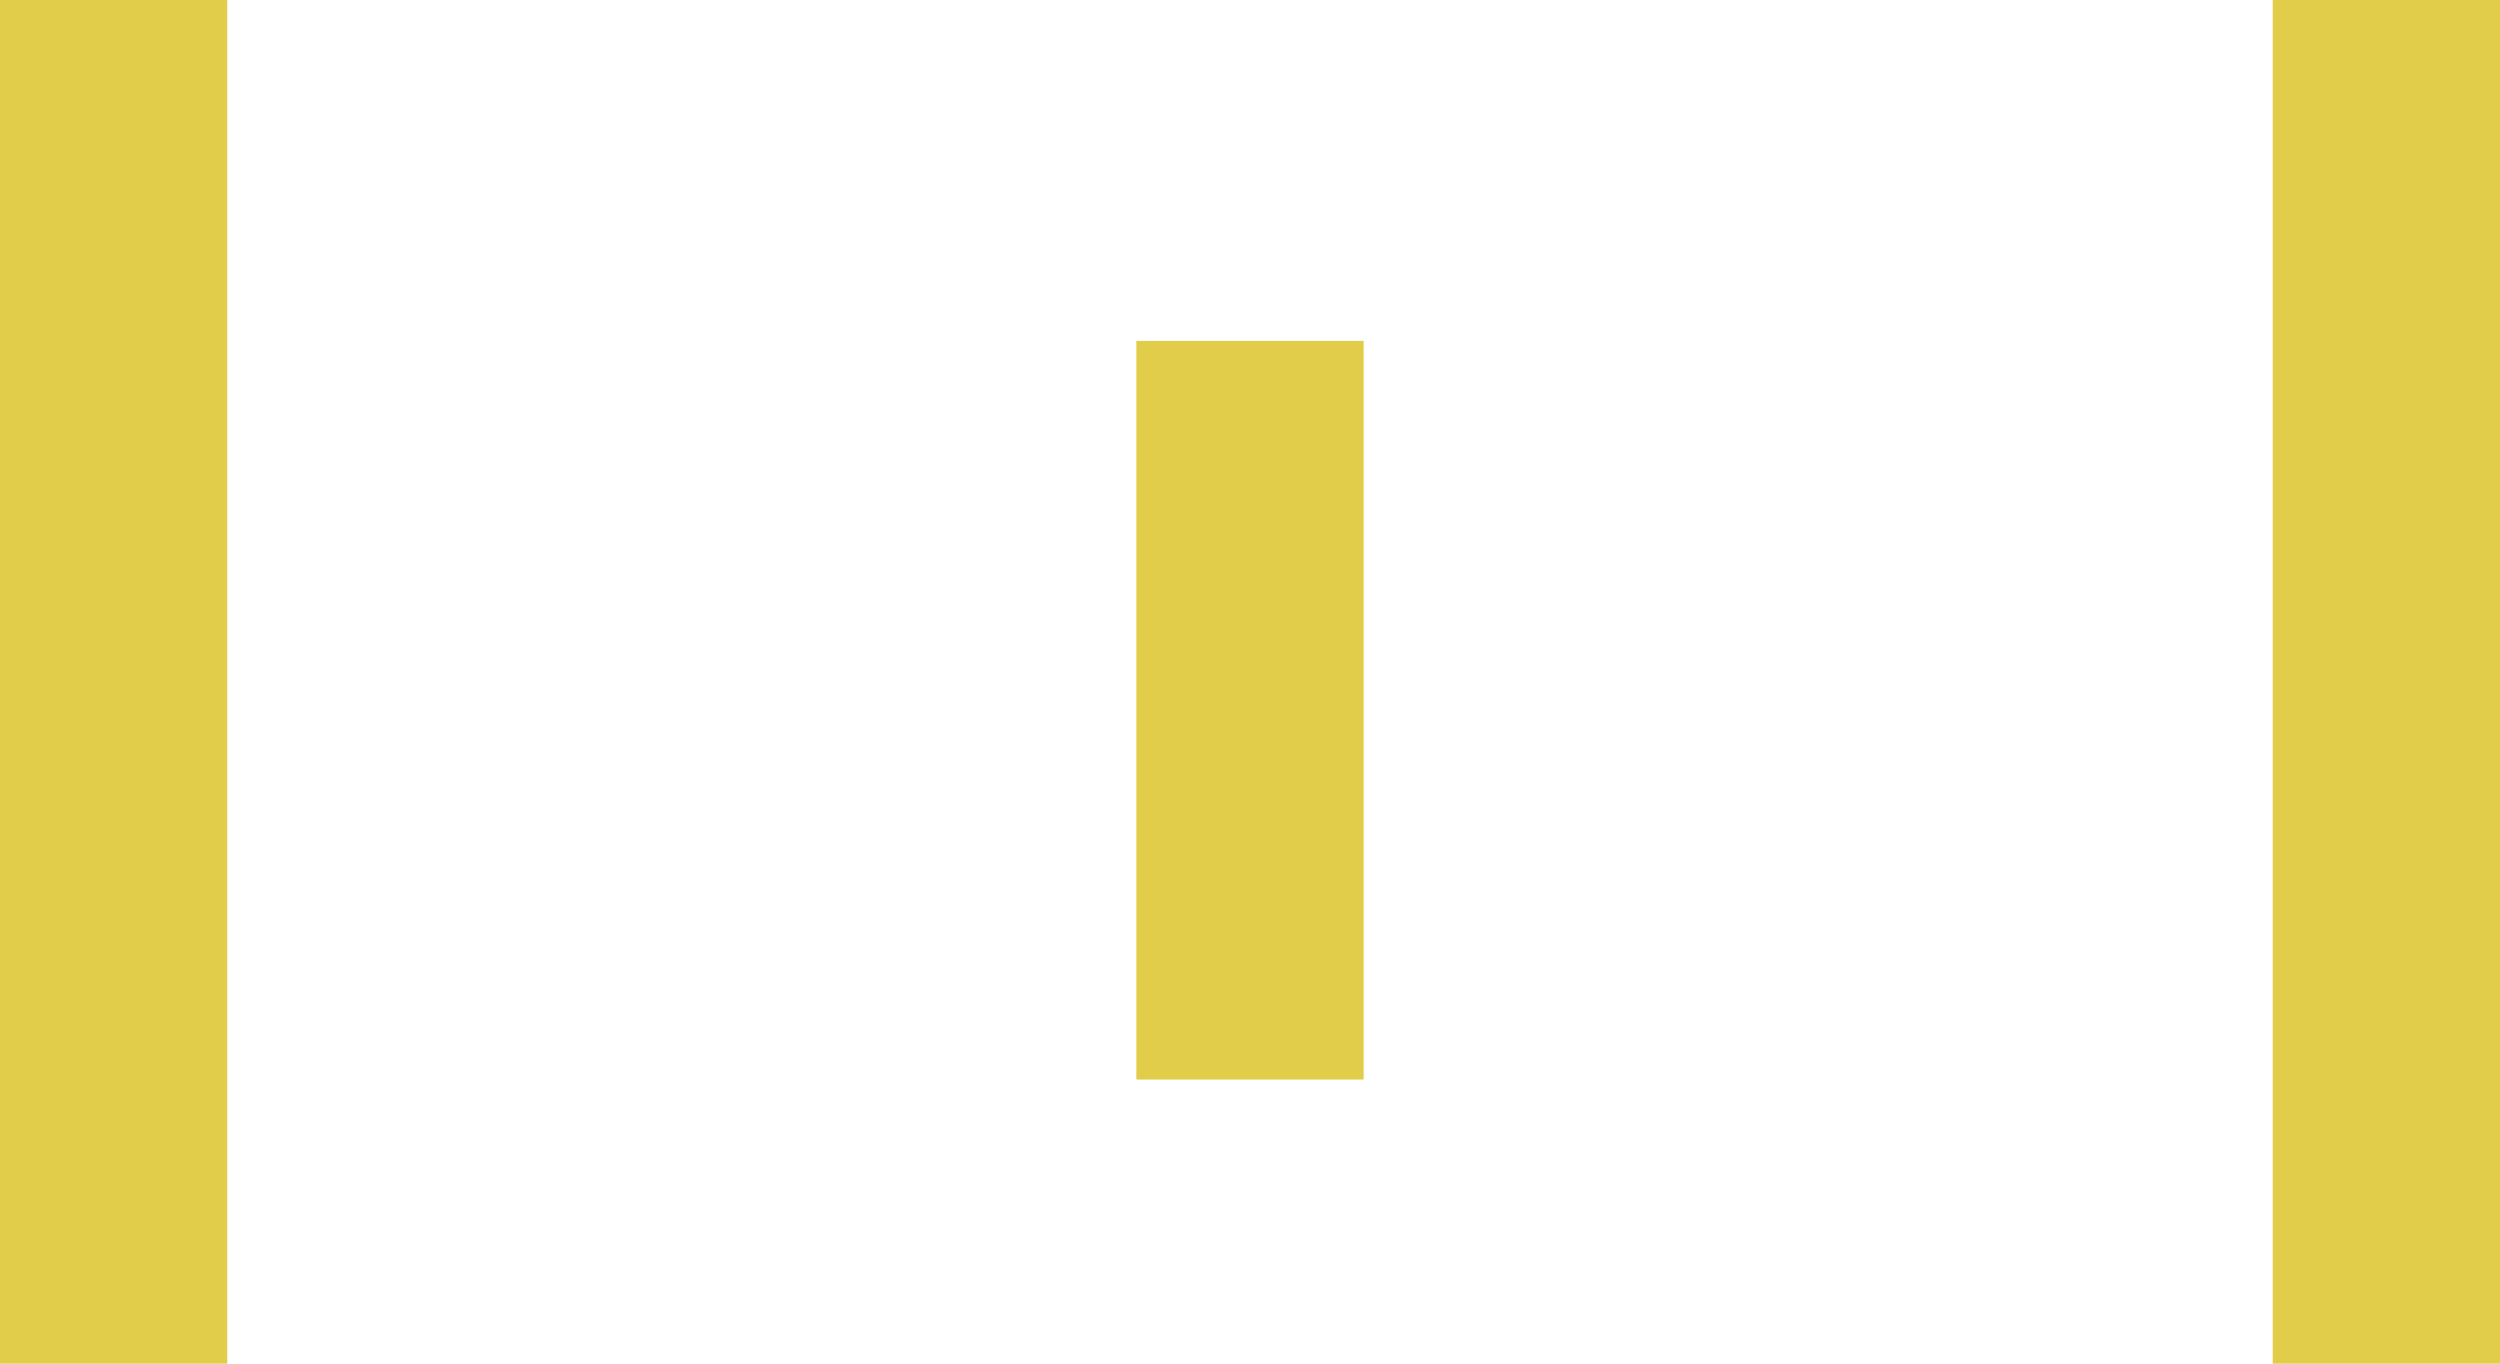
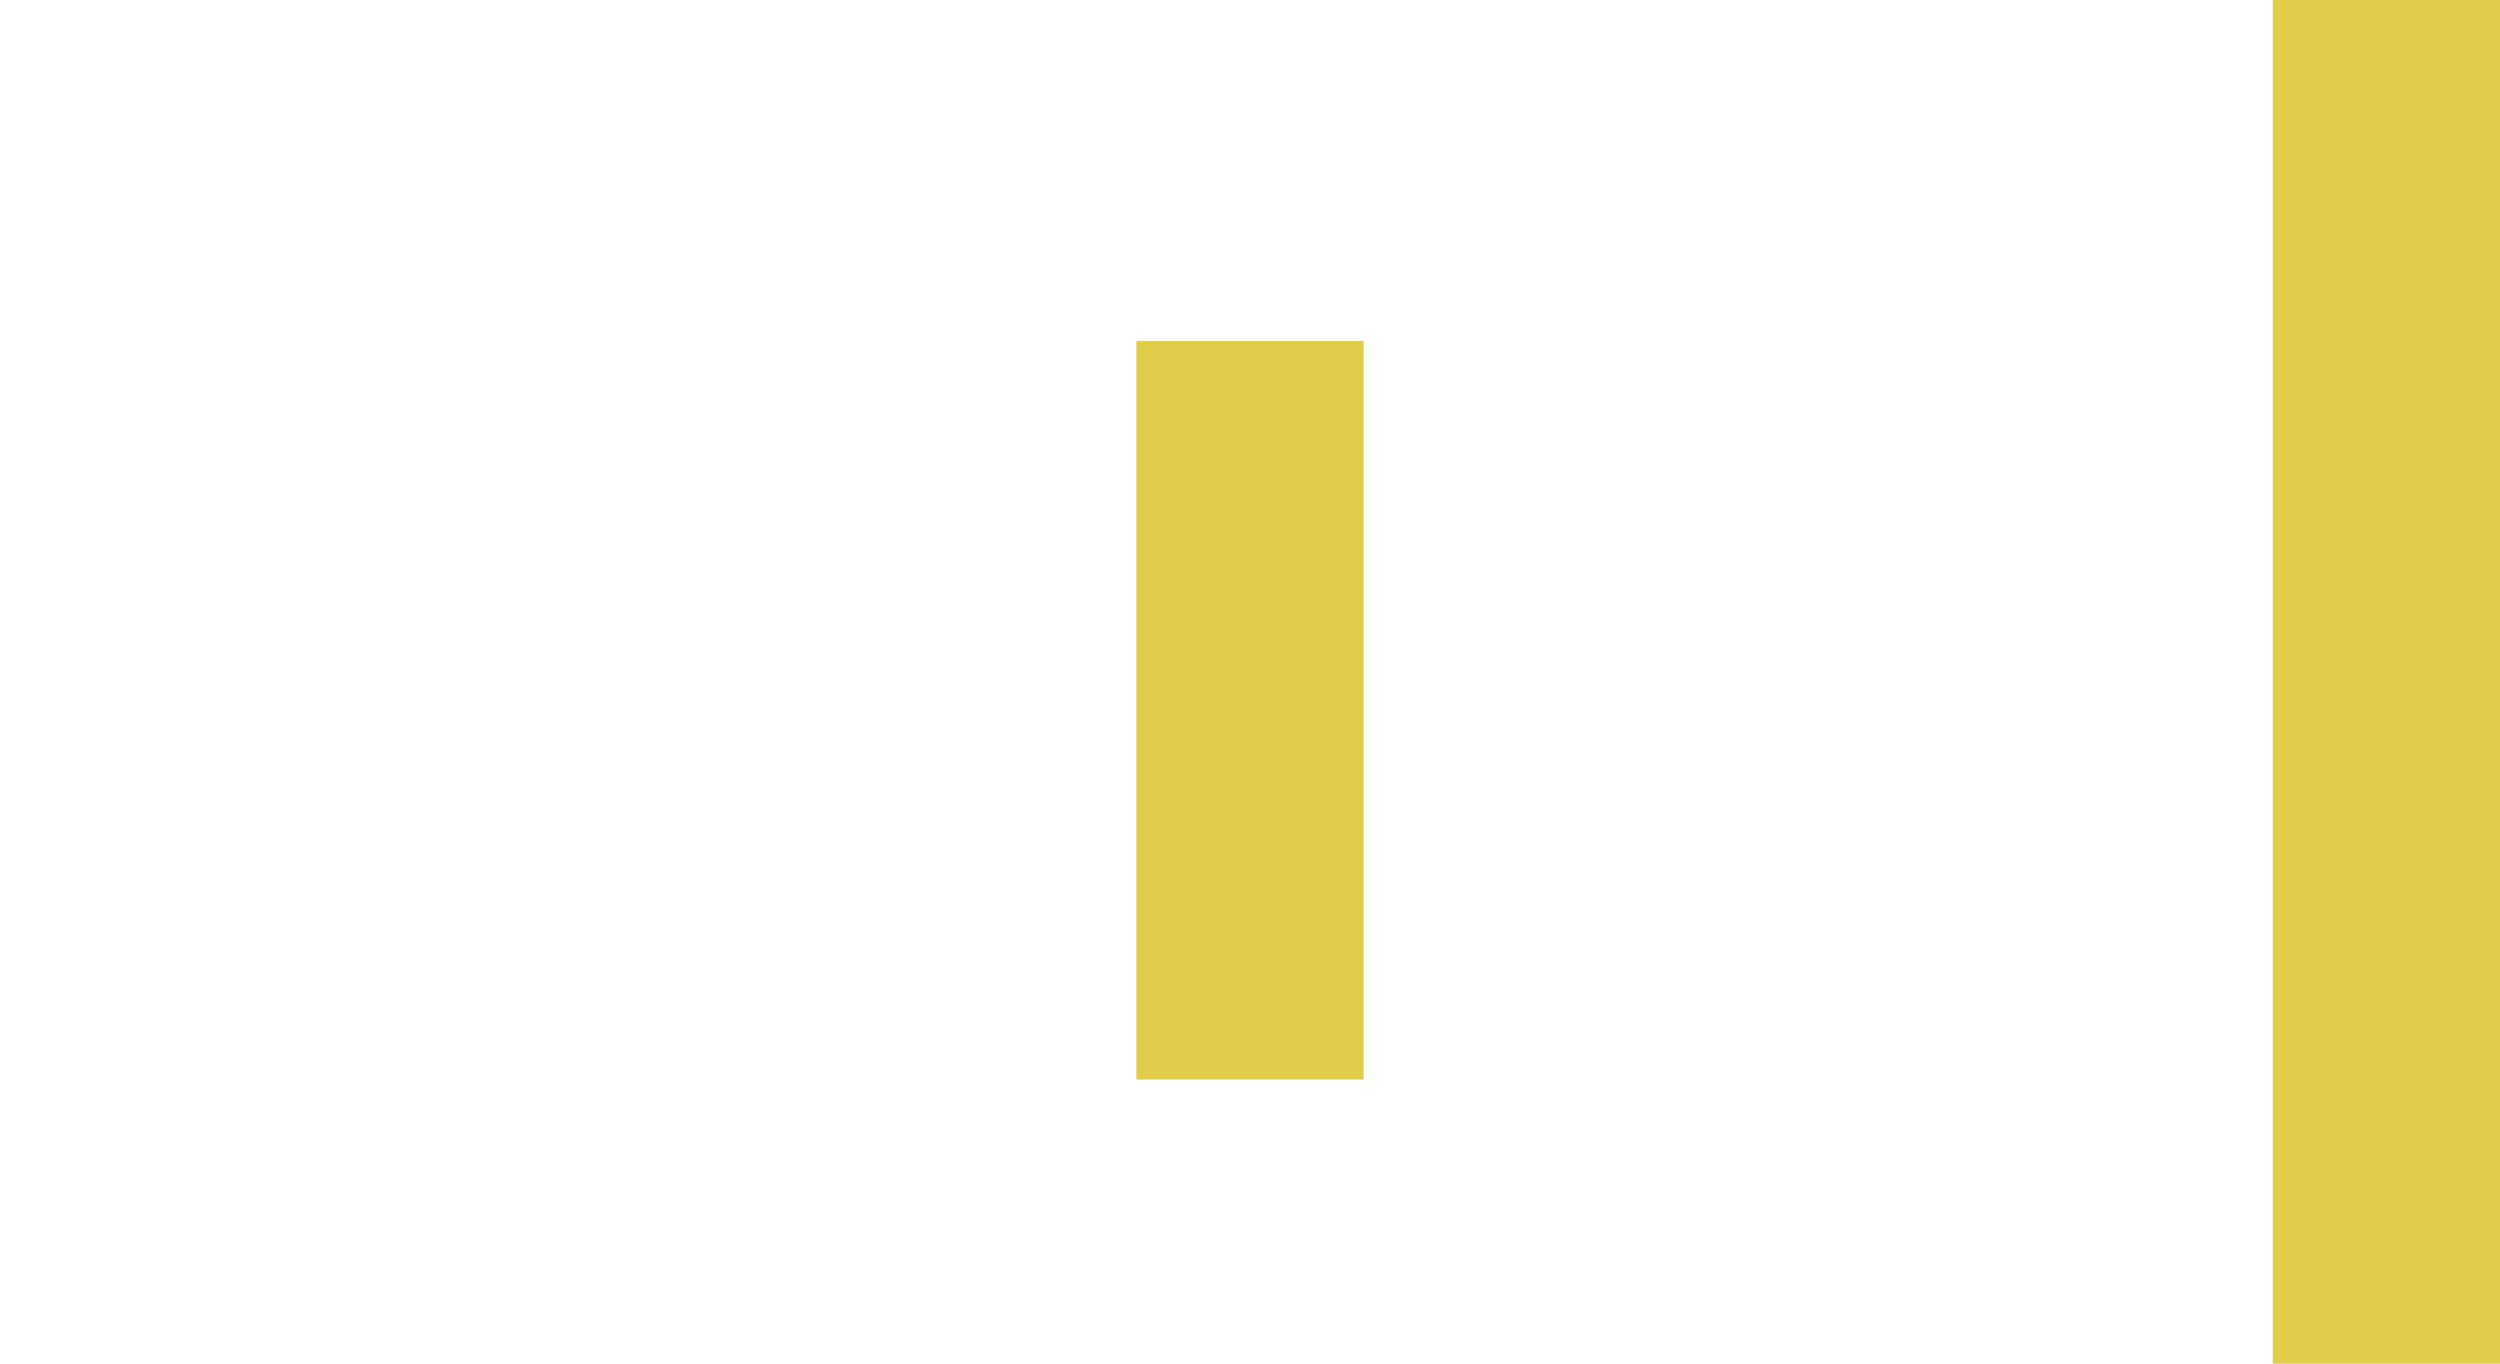
<svg xmlns="http://www.w3.org/2000/svg" width="22" height="12" viewBox="0 0 22 12" fill="none">
  <path d="M11 3V9.5" stroke="#E1CD49" stroke-width="2" />
-   <path d="M1 0V12" stroke="#E1CD49" stroke-width="2" />
  <path d="M21 0V12" stroke="#E1CD49" stroke-width="2" />
</svg>